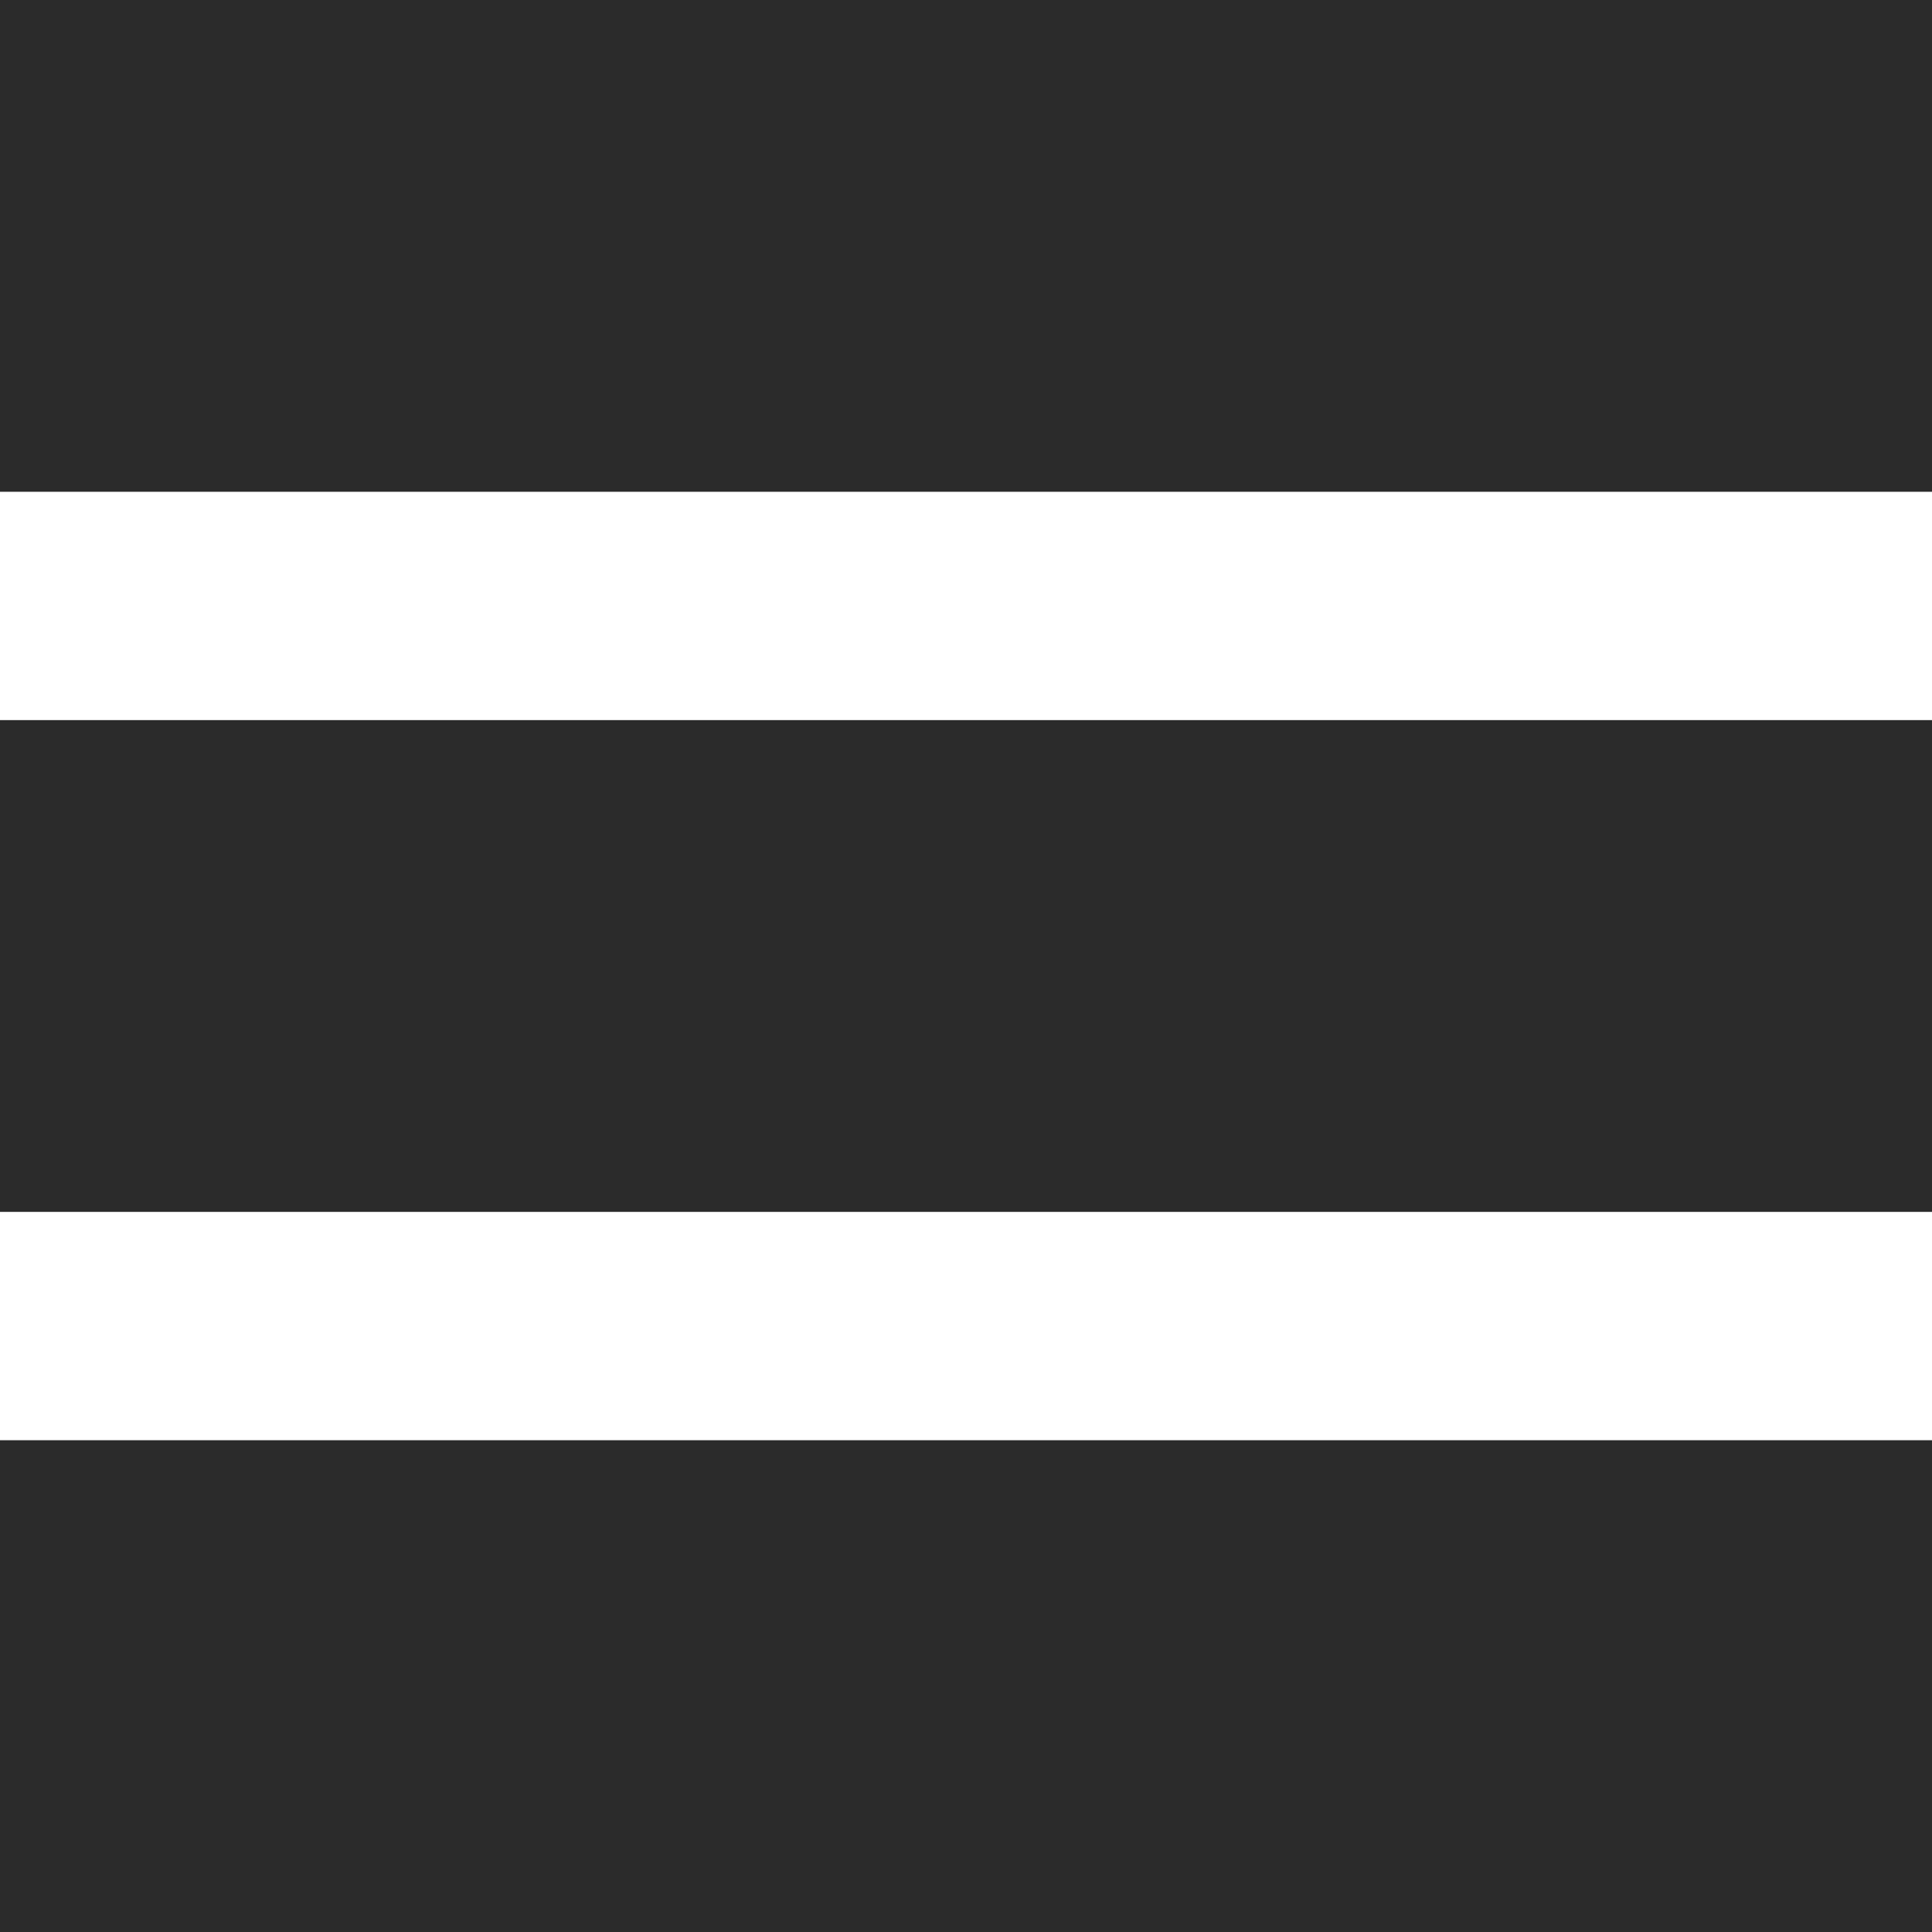
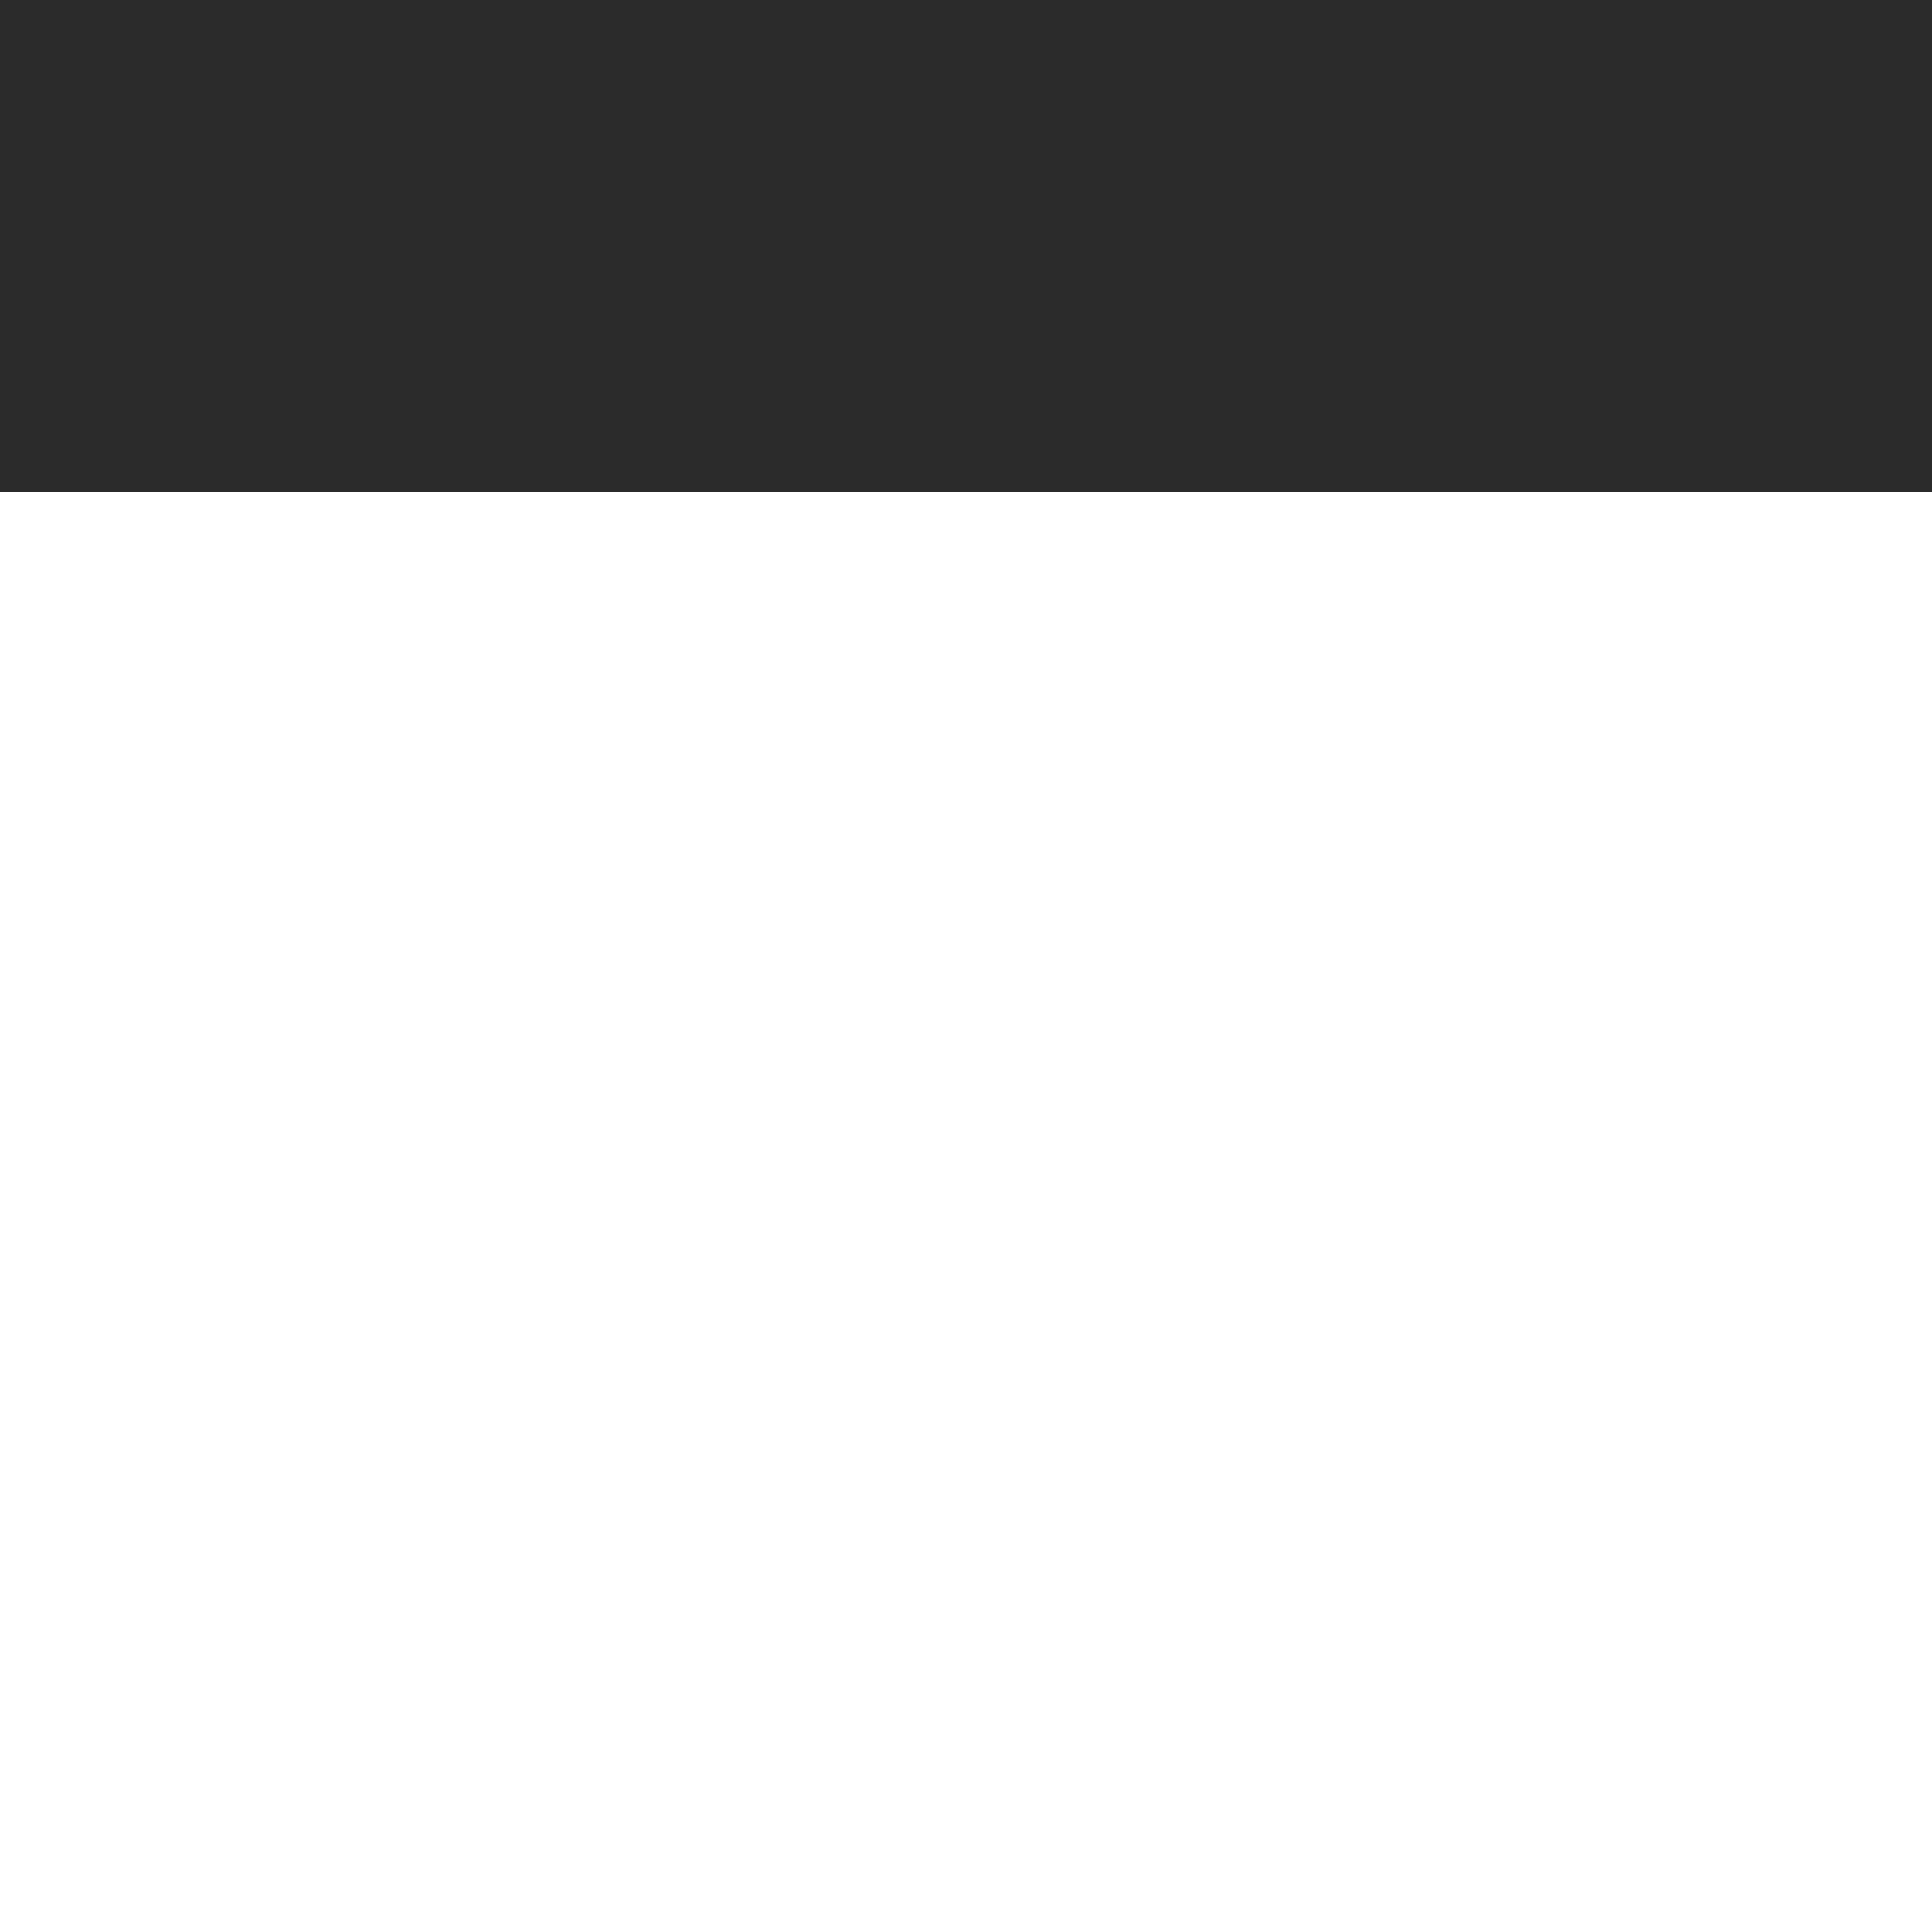
<svg xmlns="http://www.w3.org/2000/svg" version="1.1" id="Layer_1" x="0px" y="0px" viewBox="0 0 22 22" style="enable-background:new 0 0 22 22;" xml:space="preserve">
  <style type="text/css">
	.st0{fill:#2B2B2B;}
</style>
  <g id="Group_44" transform="translate(-1803 -58)">
    <rect id="Rectangle_32" x="1803" y="58" class="st0" width="22" height="5.6" />
-     <rect id="Rectangle_33" x="1803" y="66.2" class="st0" width="22" height="5.6" />
-     <rect id="Rectangle_34" x="1803" y="74.4" class="st0" width="22" height="5.6" />
  </g>
</svg>